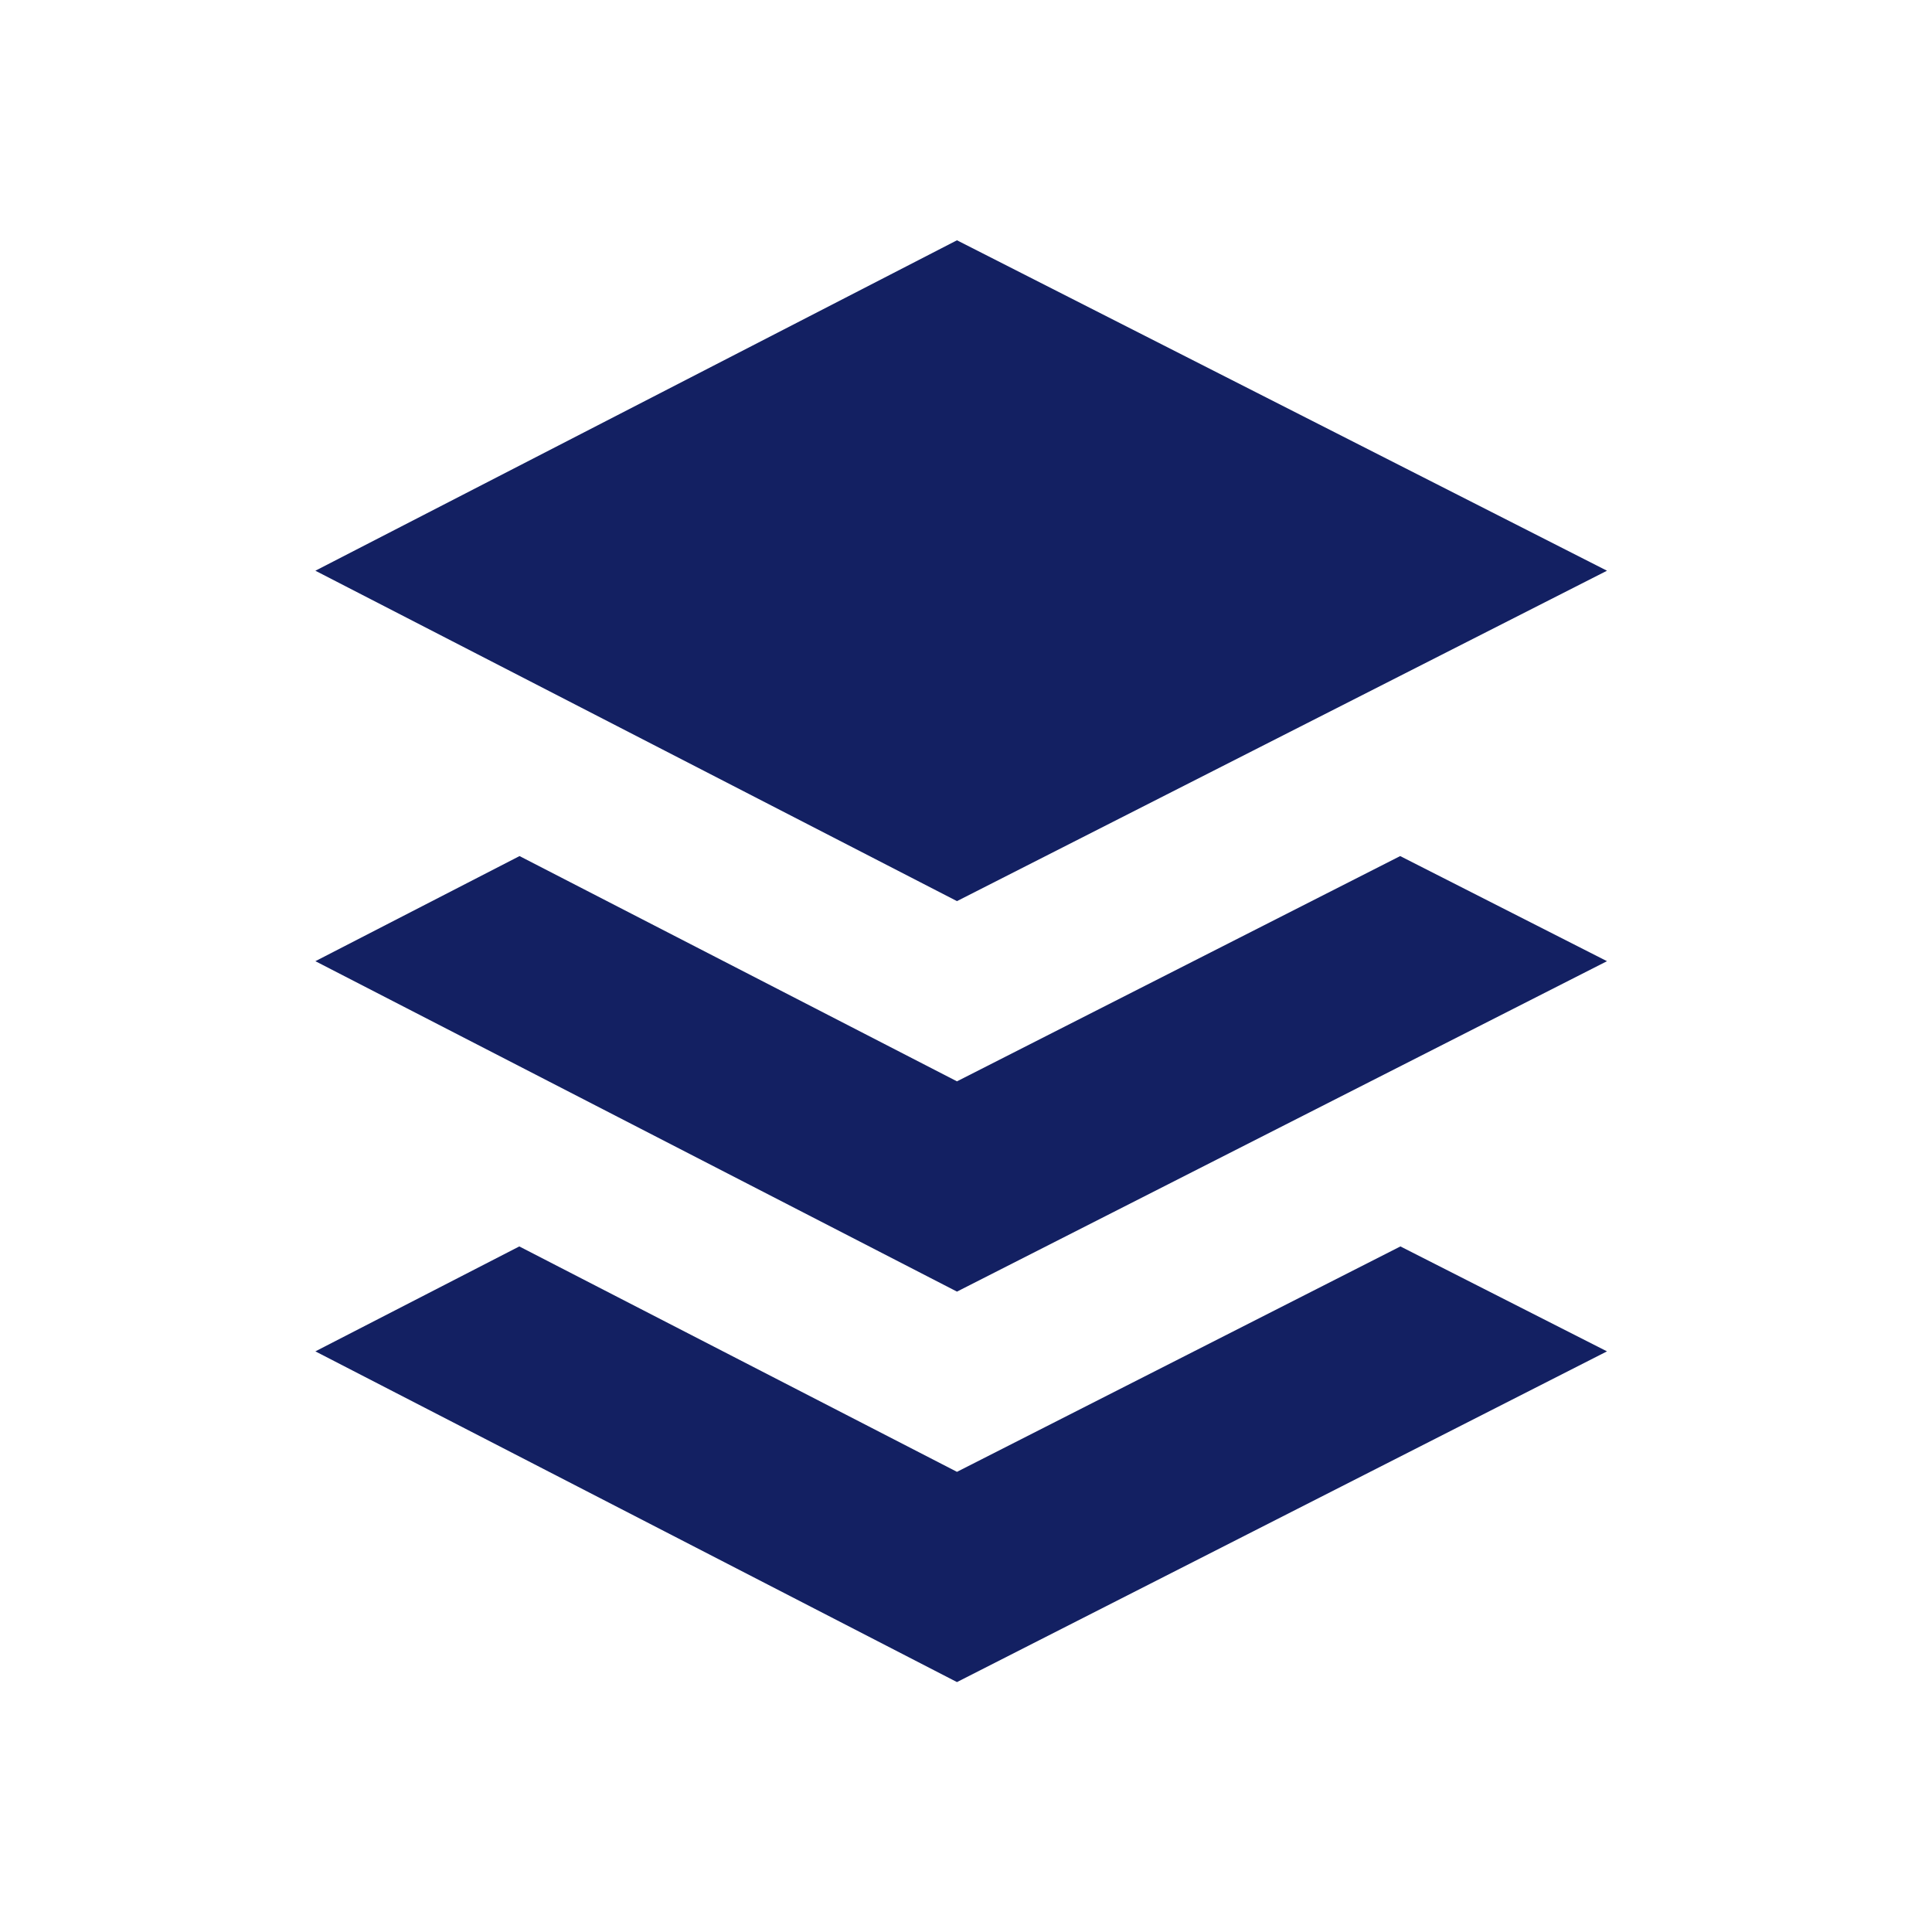
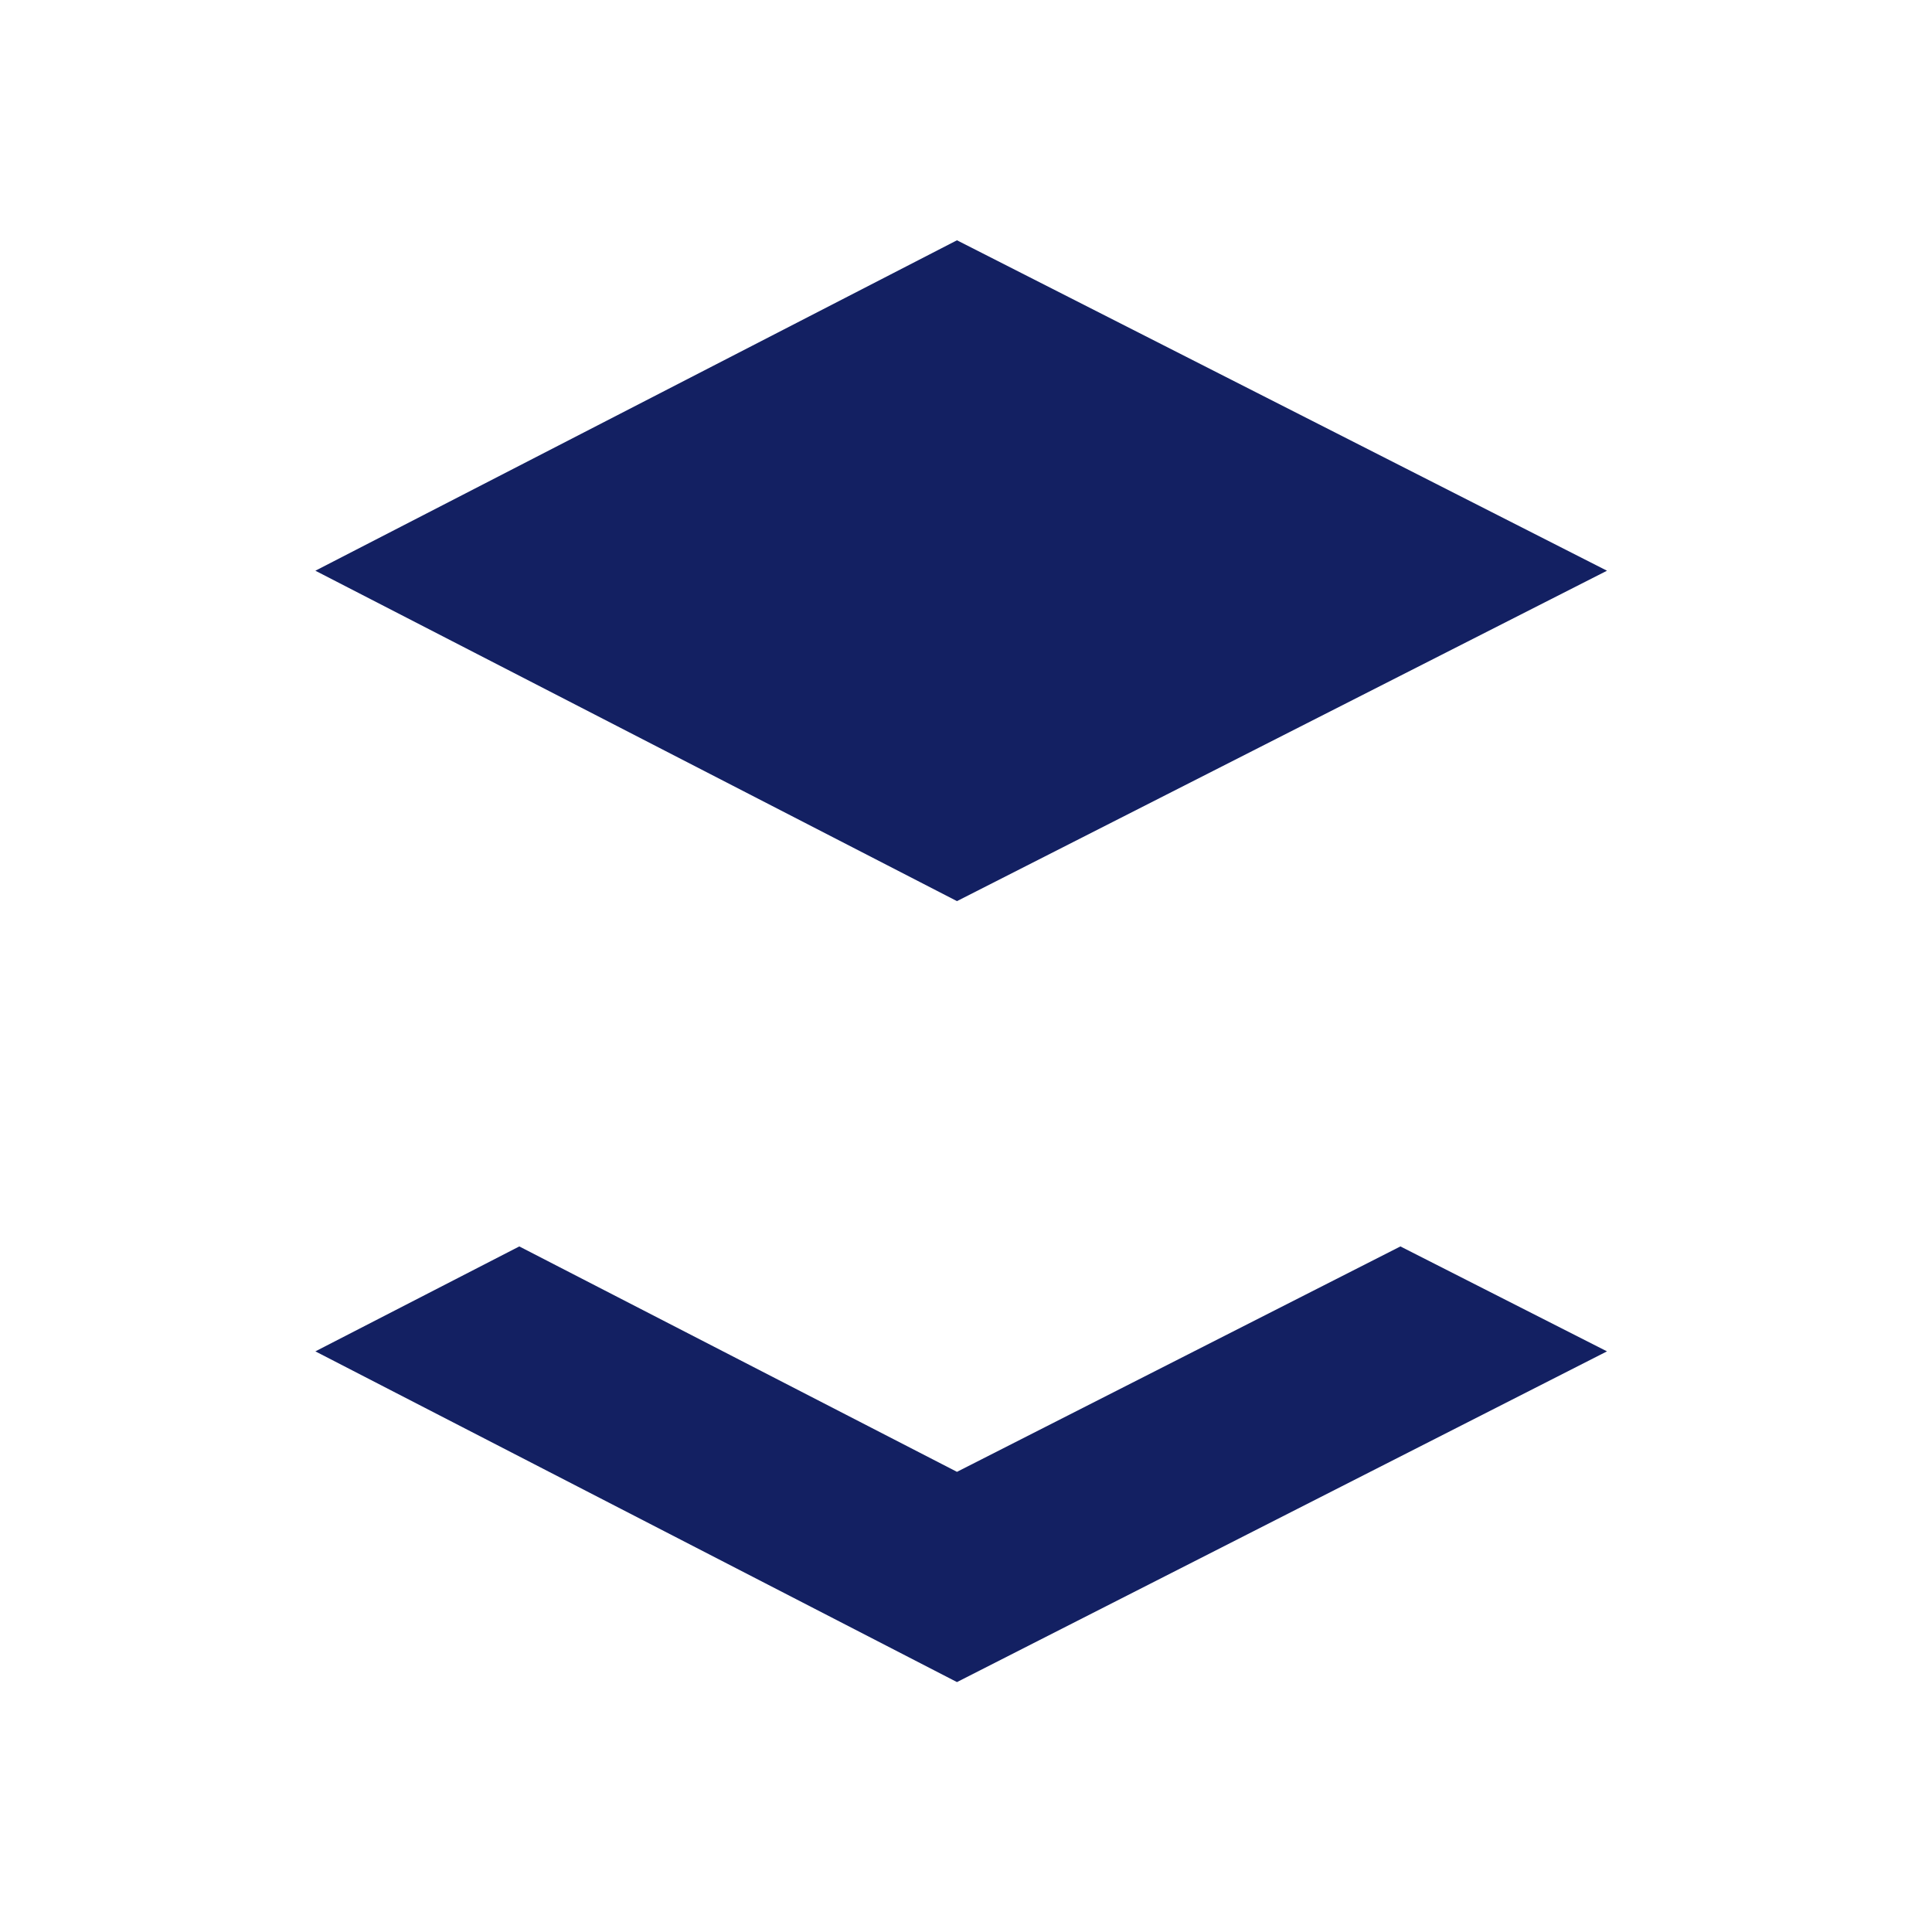
<svg xmlns="http://www.w3.org/2000/svg" width="100%" height="100%" viewBox="0 0 67 67" version="1.1" xml:space="preserve" style="fill-rule:evenodd;clip-rule:evenodd;stroke-linejoin:round;stroke-miterlimit:1.414;">
  <g>
    <g>
      <rect x="0" y="0" width="66.667" height="66.667" style="fill:none;" />
      <g>
        <path d="M18.009,43.225l15.178,7.817l15.378,-7.817l7.164,3.639l-22.542,11.469l-22.25,-11.469l7.072,-3.639Z" style="fill:#132062;" />
-         <path d="M18.017,29.688l15.17,7.812l15.37,-7.812l7.172,3.645l-22.542,11.459l-22.25,-11.459l7.08,-3.645Z" style="fill:#132062;" />
        <path d="M33.187,8.333l-22.25,11.459l22.25,11.458l22.542,-11.458l-22.542,-11.459Z" style="fill:#132062;" />
      </g>
    </g>
  </g>
</svg>